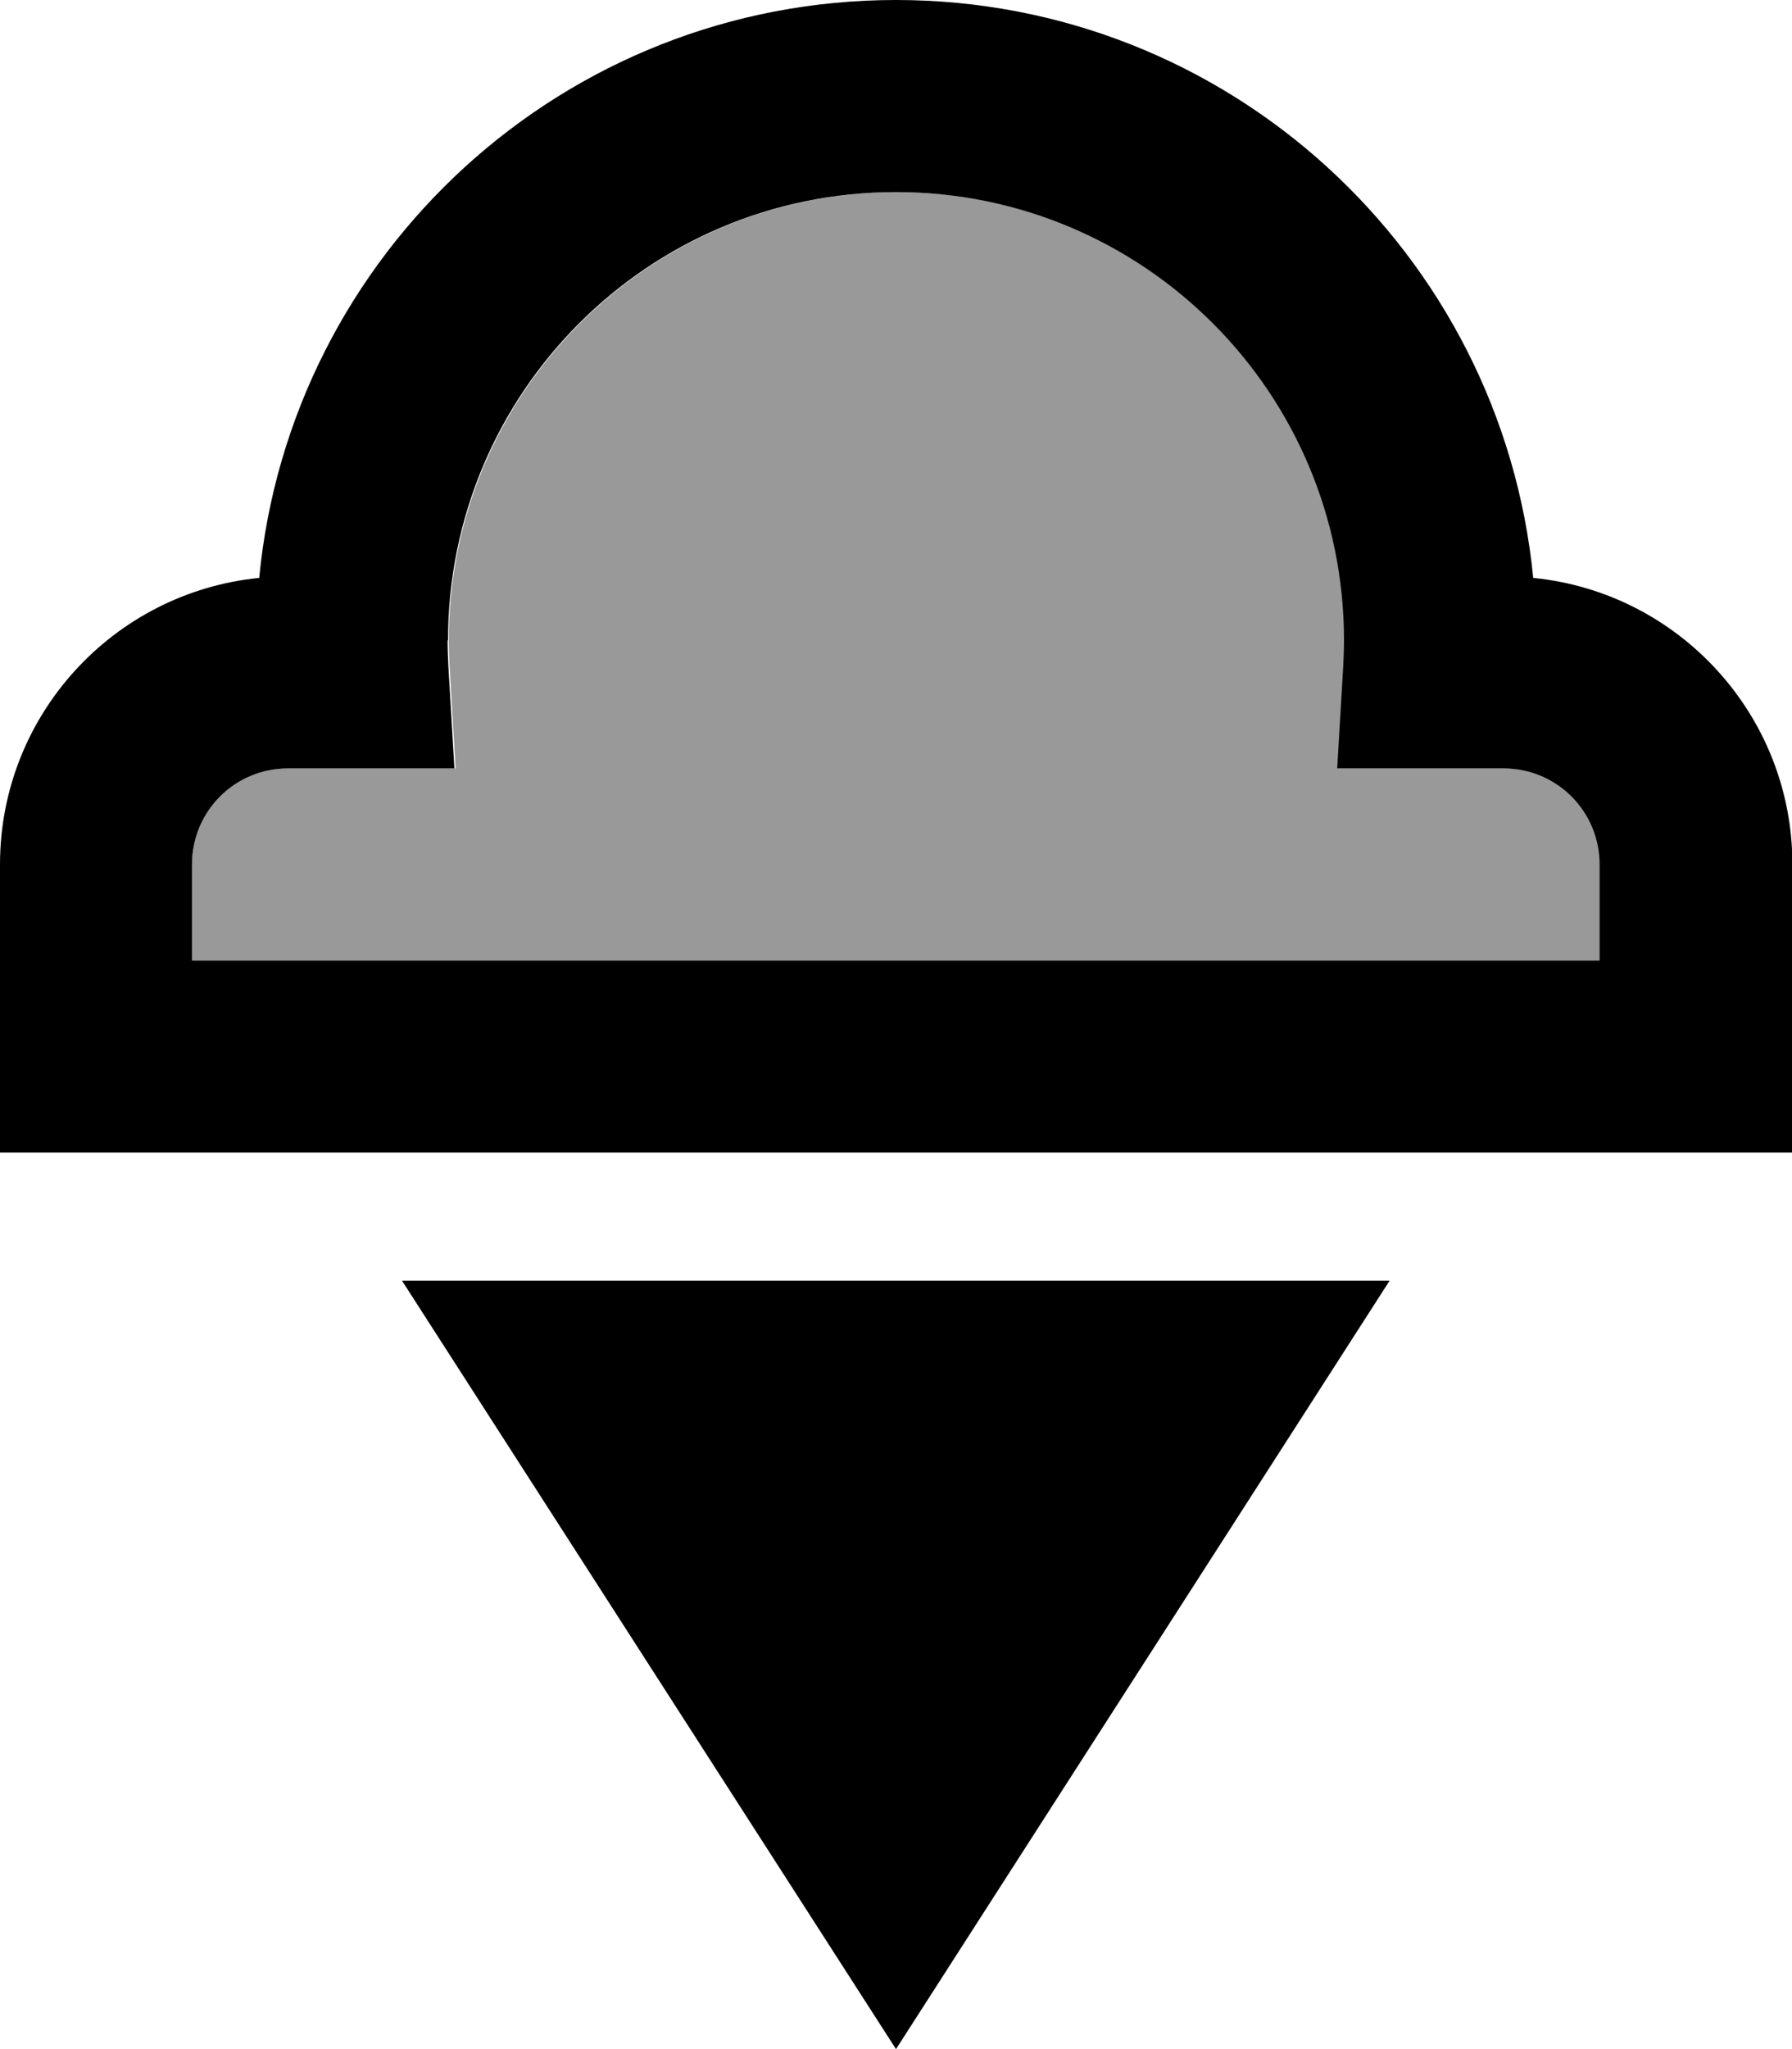
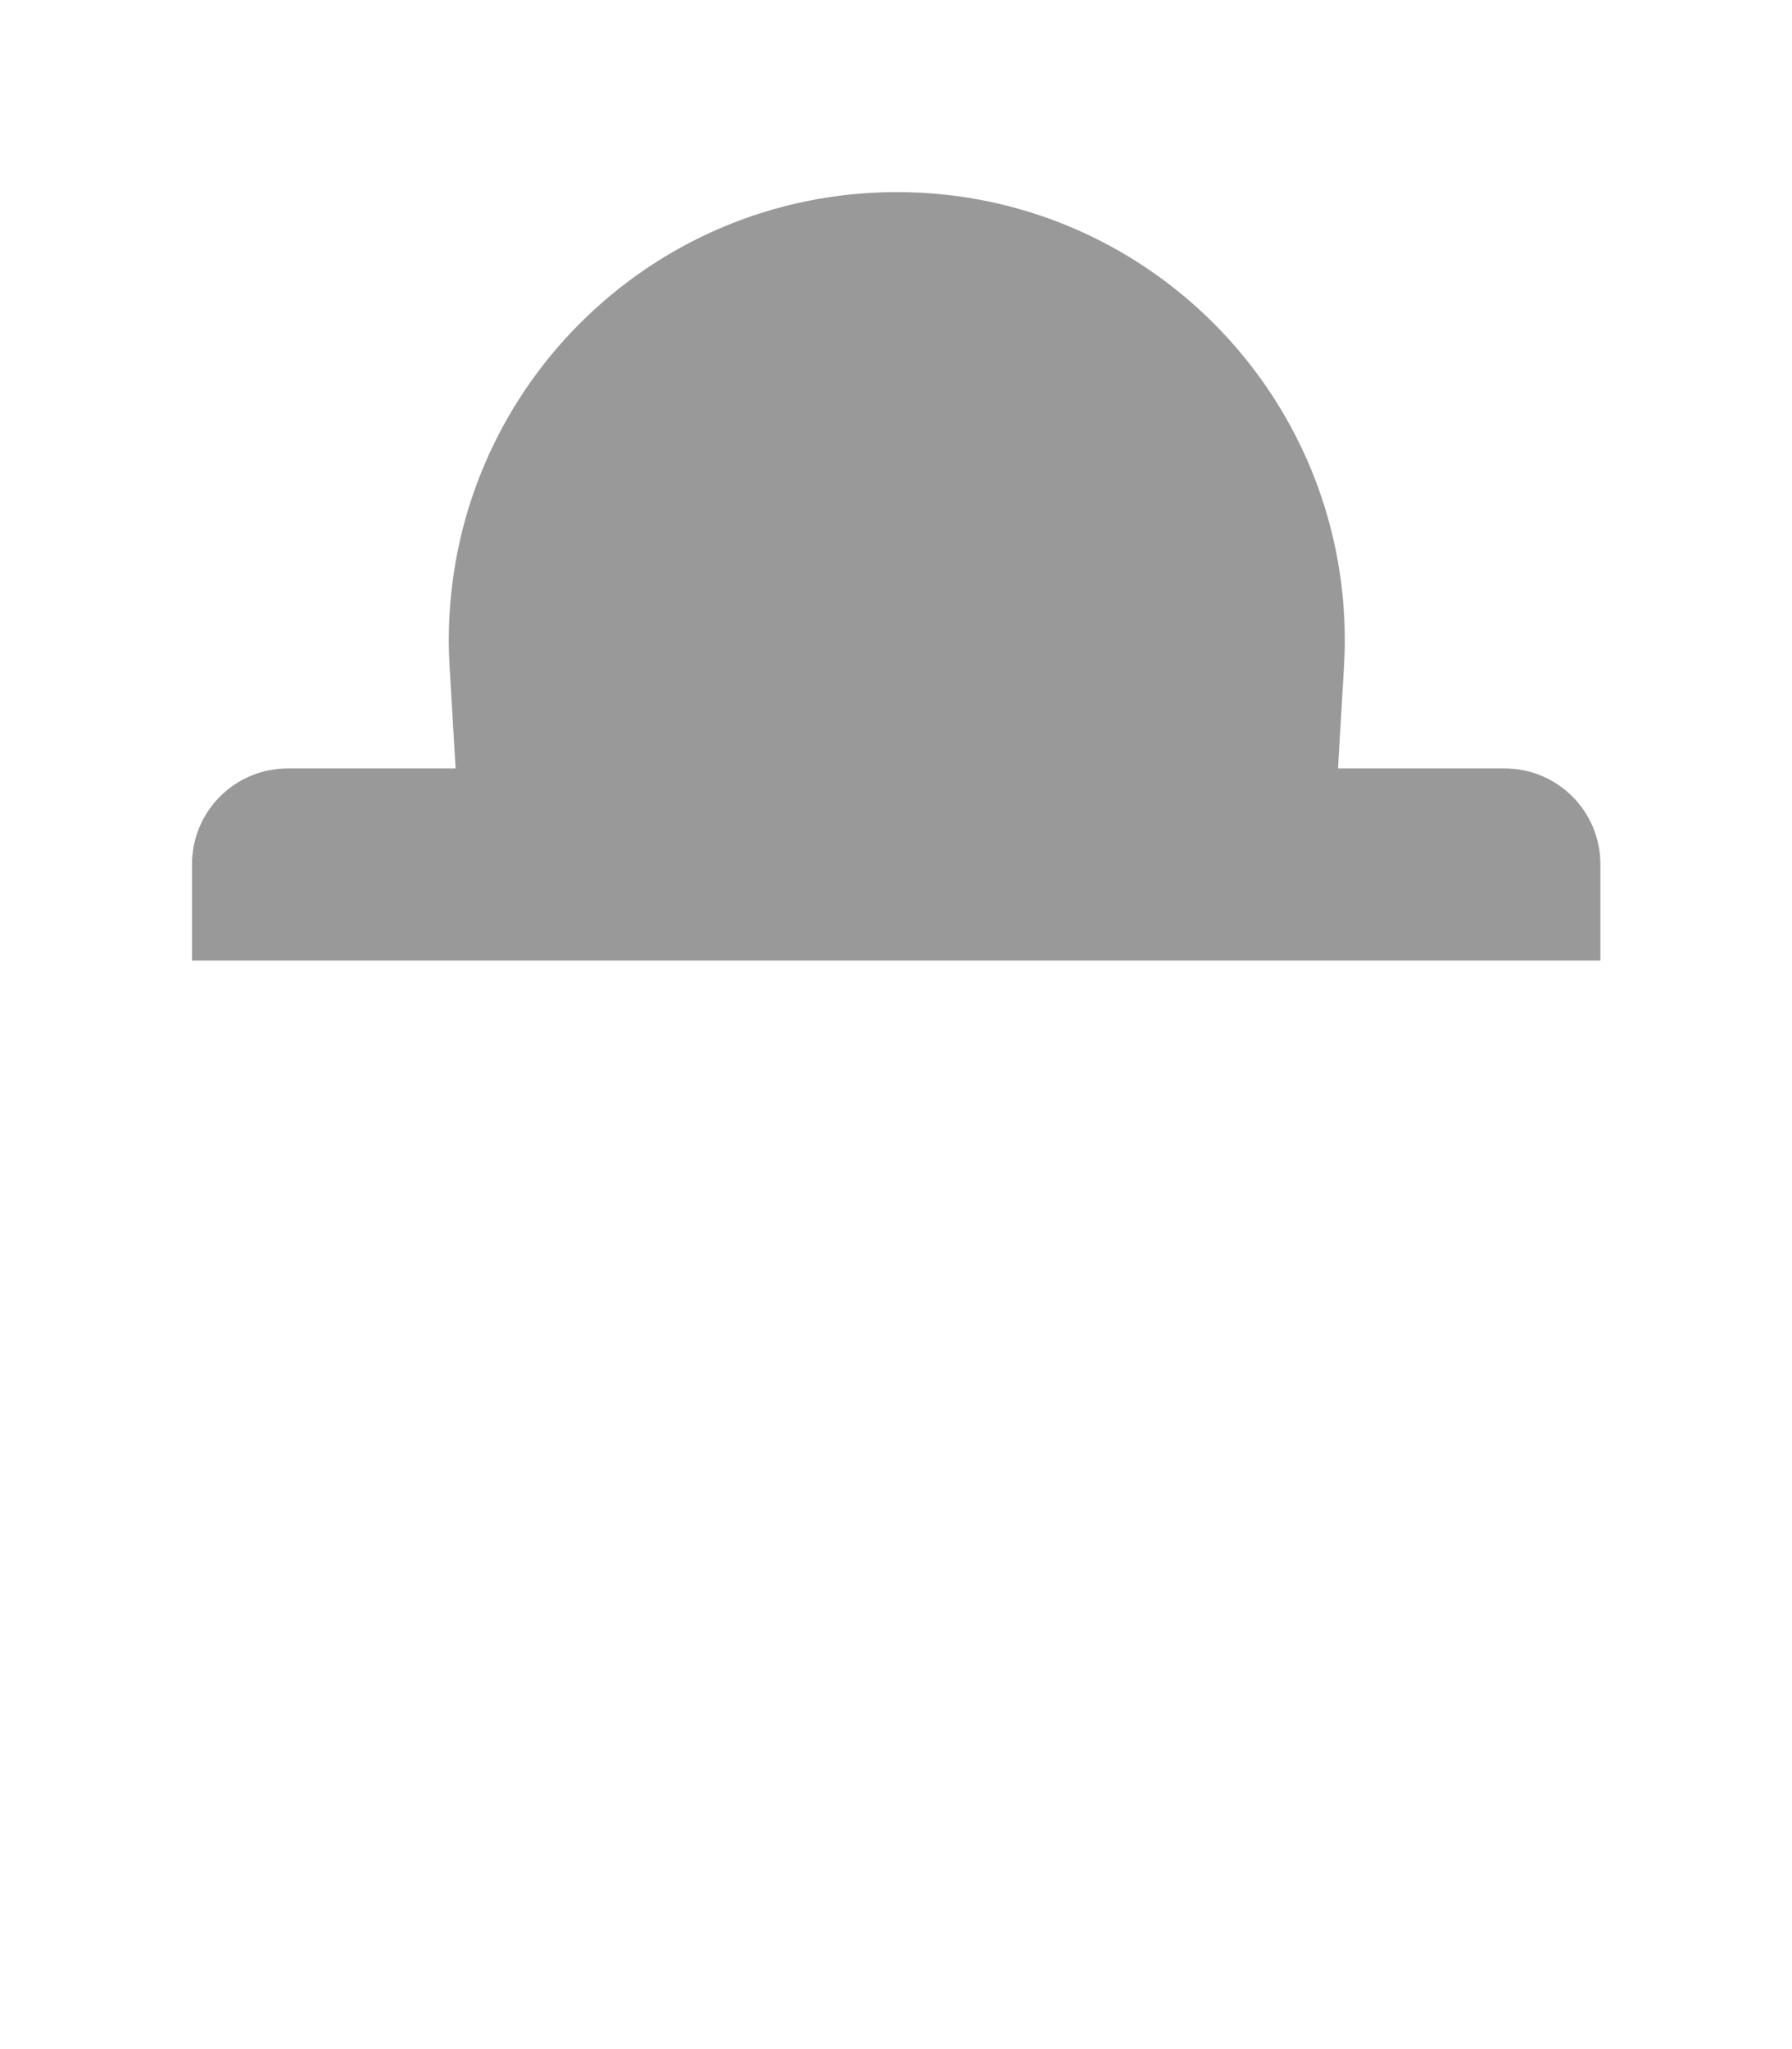
<svg xmlns="http://www.w3.org/2000/svg" viewBox="0 0 448 512">
  <defs>
    <style>.fa-secondary{opacity:.4}</style>
  </defs>
  <path class="fa-secondary" d="M48 216l0 24 16 0 72.4 0 175.3 0 72.4 0 16 0 0-24c0-13.3-10.7-24-24-24l-16.2 0-25.4 0 1.5-25.4c.1-2.2 .2-4.4 .2-6.6c0-61.9-50.1-112-112-112s-112 50.1-112 112c0 2.2 .1 4.4 .2 6.6l1.5 25.4-25.4 0L72 192c-13.3 0-24 10.7-24 24z" />
-   <path class="fa-primary" d="M224 0C140.9 0 72.6 63.3 64.8 144.4C28.4 148 0 178.7 0 216l0 48 0 24 24 0 40 0 72.4 0 175.3 0 72.4 0 40 0 24 0 0-24 0-48c0-37.3-28.4-68-64.8-71.6C375.4 63.3 307.1 0 224 0zM112 160c0-61.9 50.1-112 112-112s112 50.1 112 112c0 2.2-.1 4.4-.2 6.6L334.3 192l25.4 0 16.2 0c13.3 0 24 10.7 24 24l0 24-16 0-72.4 0-175.3 0L64 240l-16 0 0-24c0-13.3 10.7-24 24-24l16.2 0 25.4 0-1.5-25.4c-.1-2.2-.2-4.4-.2-6.6zM224 512L347.4 320l-246.9 0L224 512z" />
</svg>